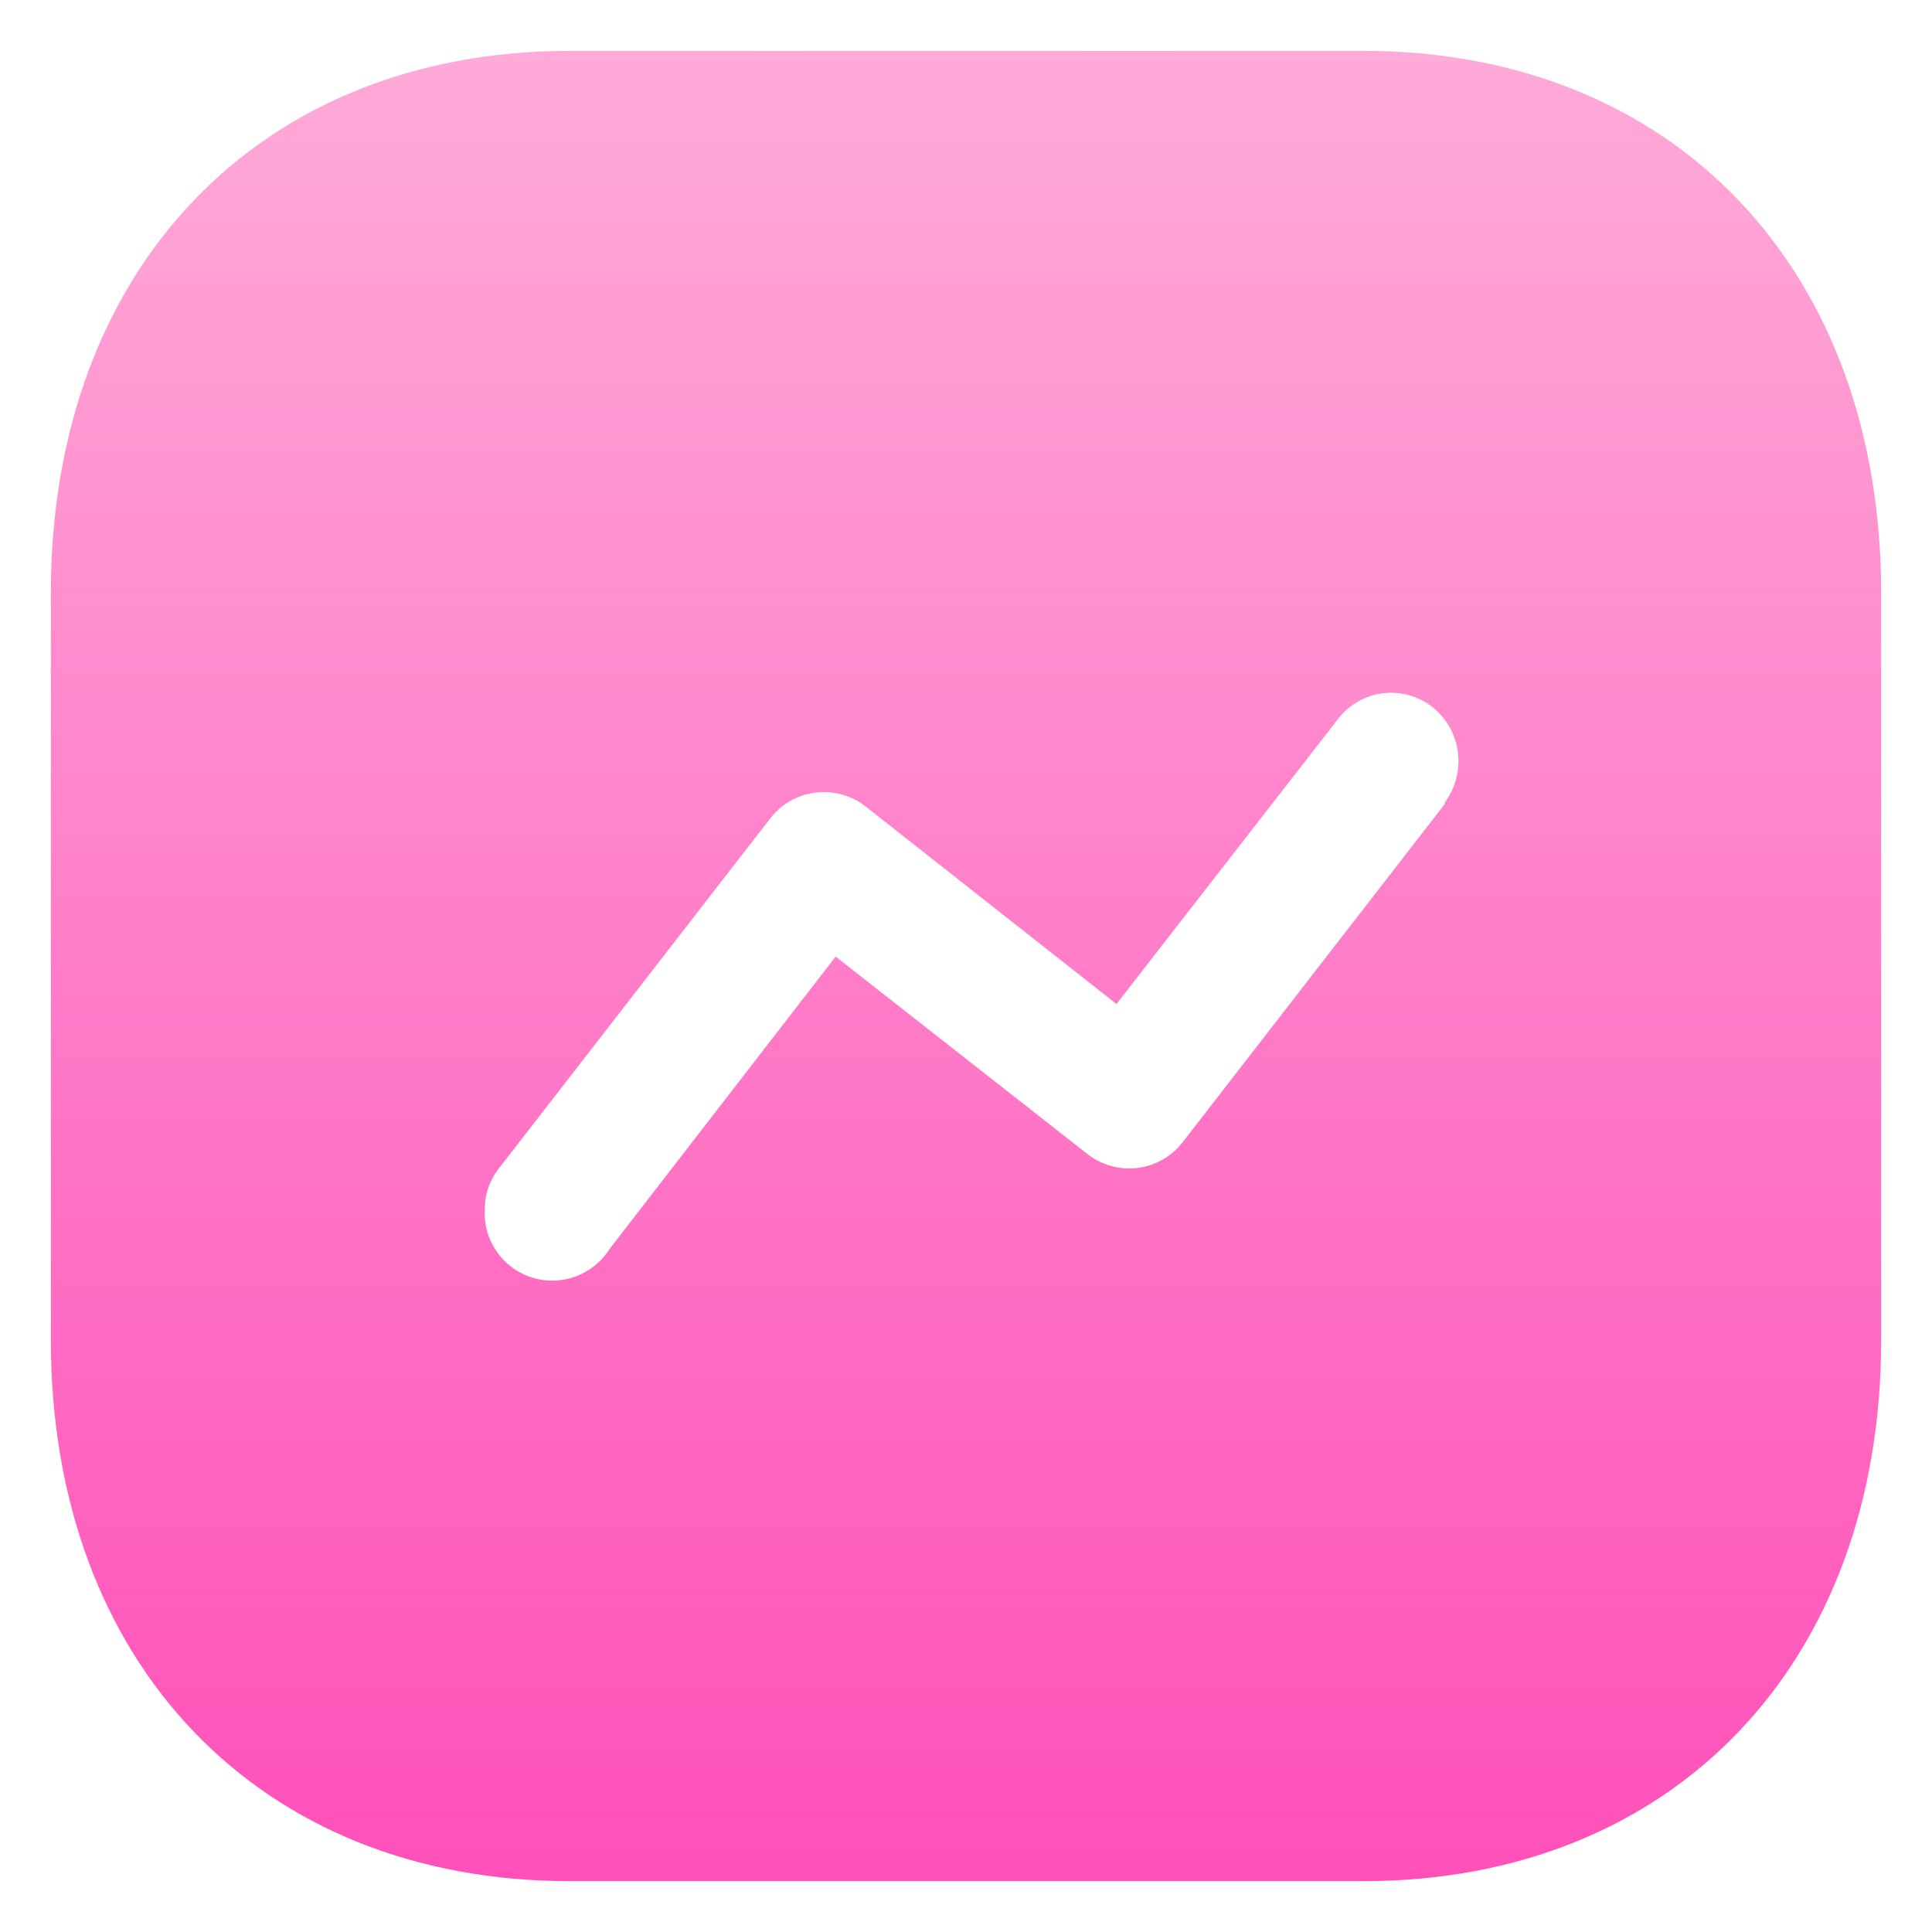
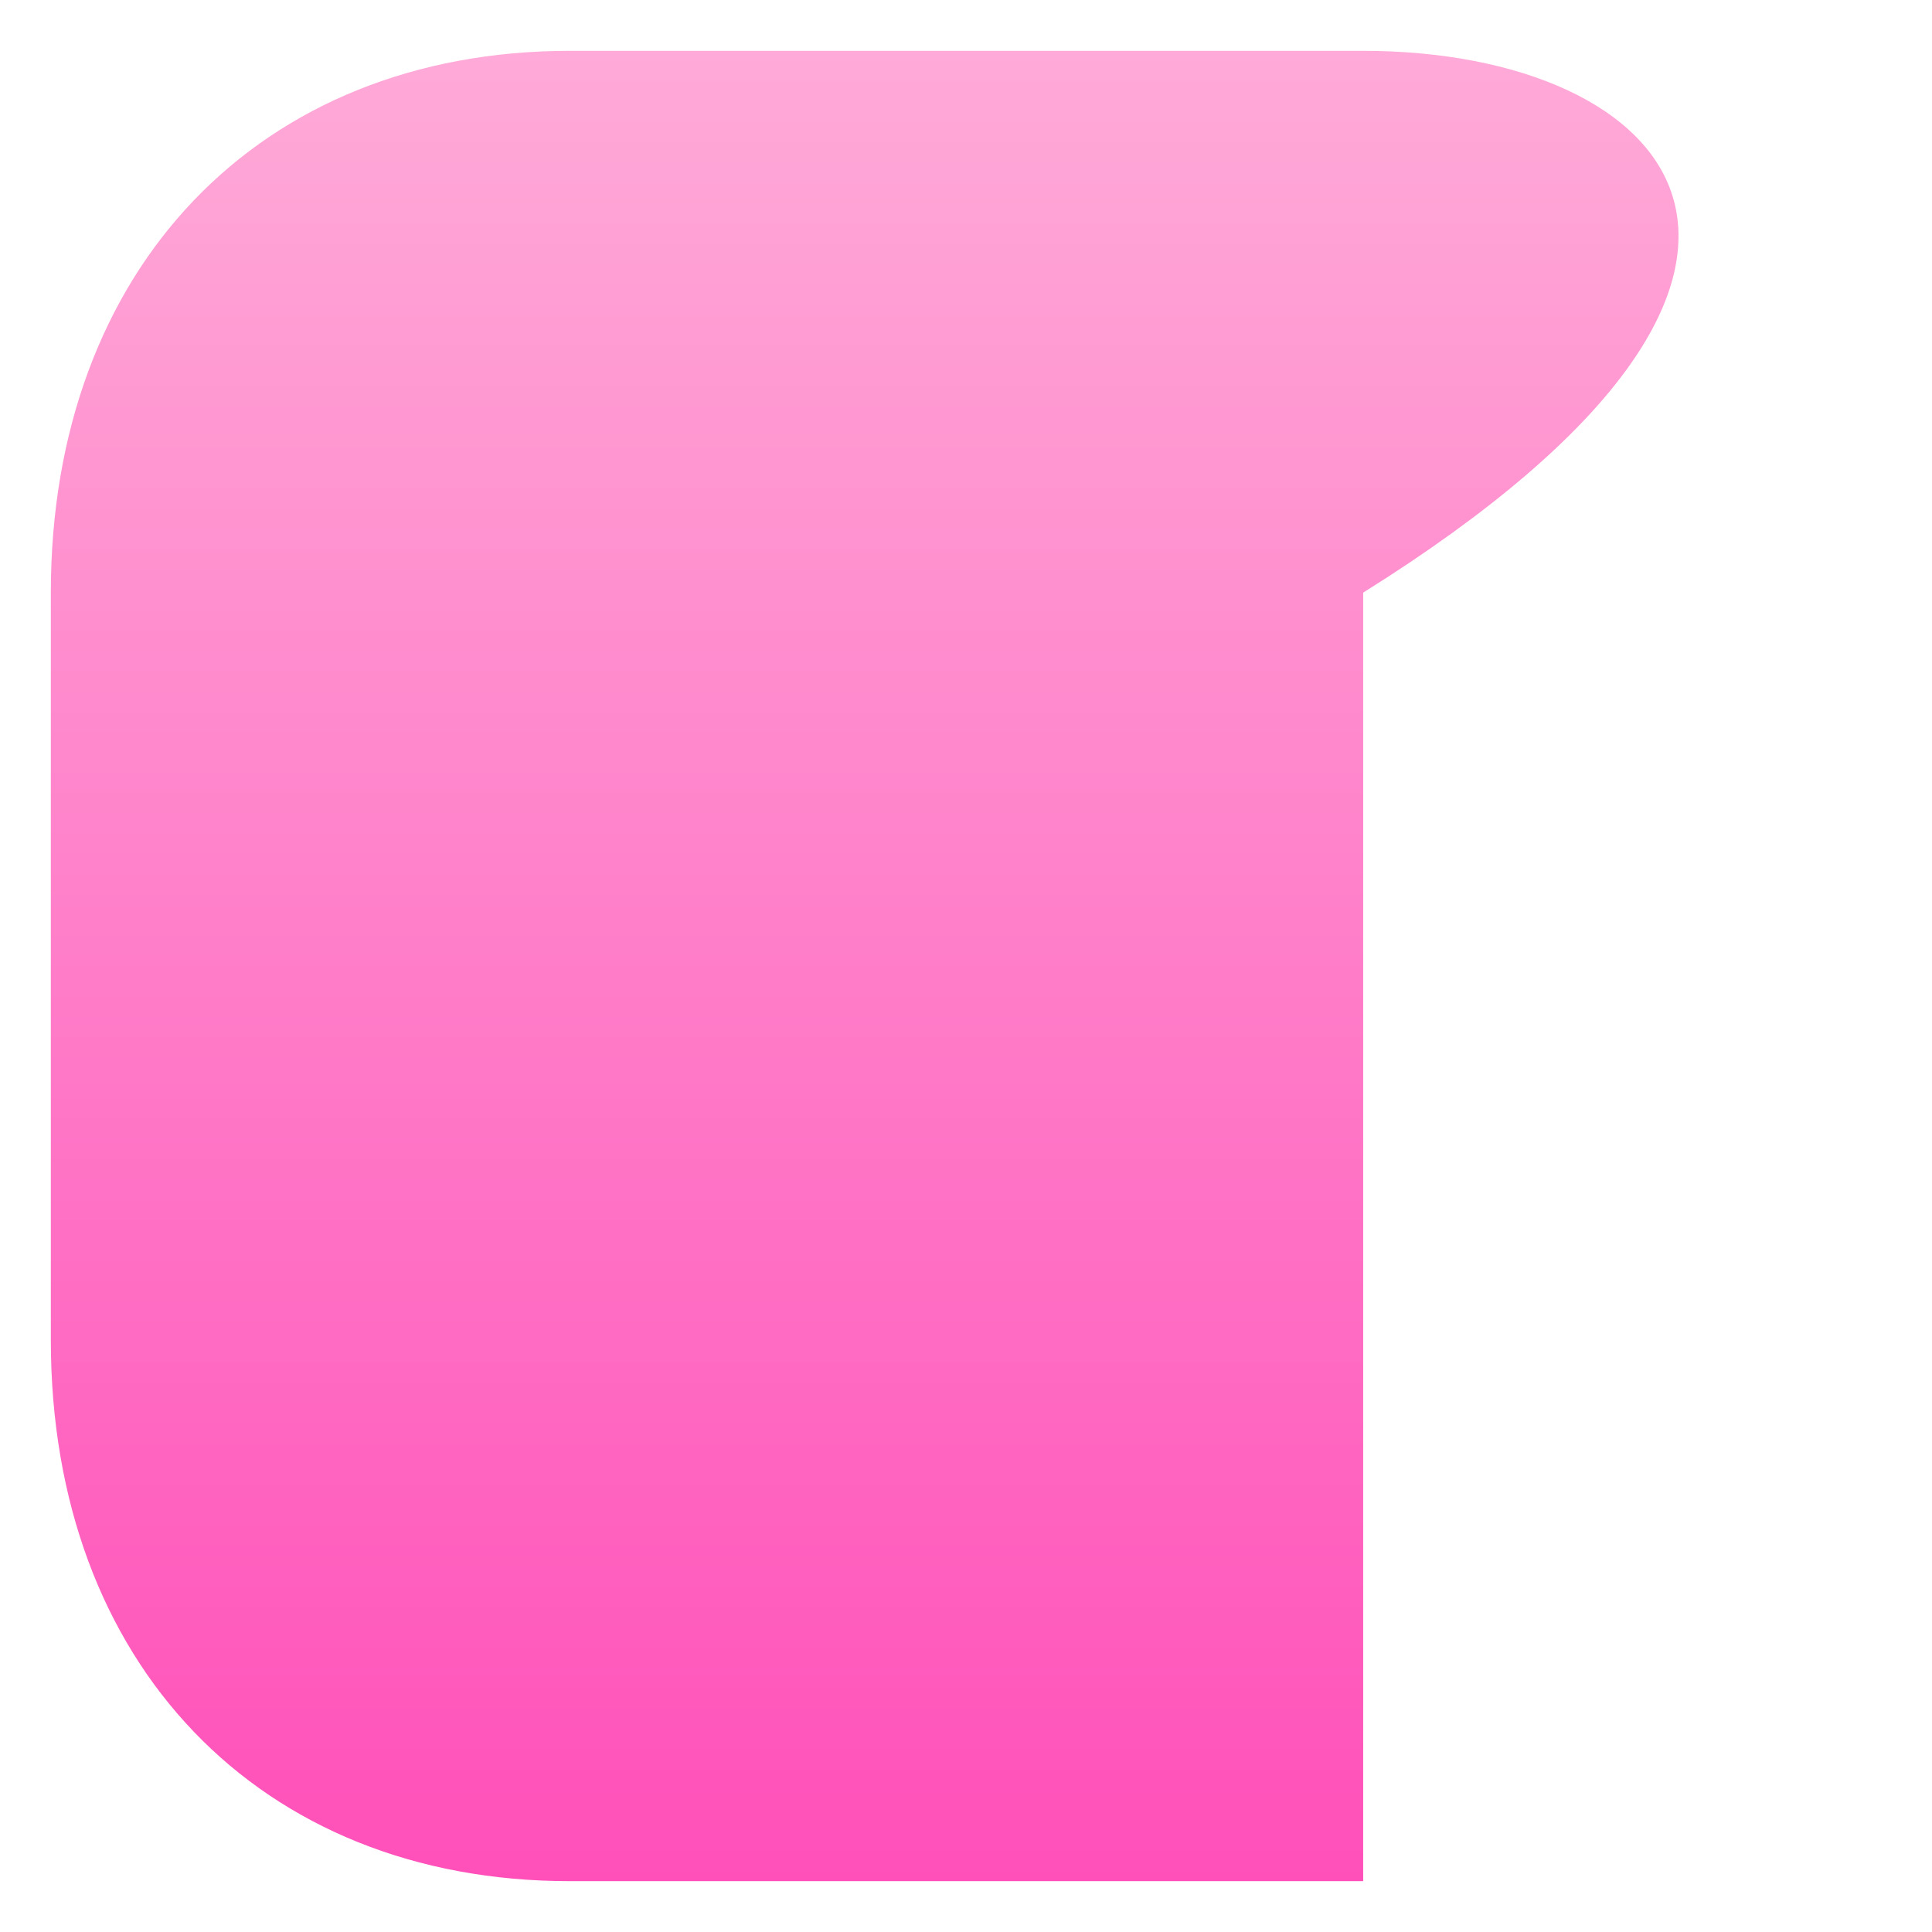
<svg xmlns="http://www.w3.org/2000/svg" width="38" height="38" viewBox="0 0 38 38" fill="none">
  <g filter="url(#filter0_b_3653_30197)">
-     <path d="M26.812 1H11.206C5.104 1 1 5.284 1 11.656V26.362C1 32.716 5.104 37 11.206 37H26.812C32.914 37 37 32.716 37 26.362V11.656C37 5.284 32.914 1 26.812 1Z" fill="url(#paint0_linear_3653_30197)" />
-     <path d="M26.812 0.5H11.206C8.034 0.5 5.347 1.616 3.454 3.593C1.563 5.567 0.5 8.362 0.5 11.656V26.362C0.5 29.648 1.563 32.438 3.454 34.41C5.347 36.384 8.034 37.5 11.206 37.5H26.812C29.985 37.5 32.667 36.384 34.556 34.409C36.442 32.437 37.5 29.647 37.5 26.362V11.656C37.5 8.362 36.442 5.568 34.556 3.593C32.667 1.616 29.985 0.5 26.812 0.5Z" stroke="url(#paint1_linear_3653_30197)" stroke-linecap="round" stroke-linejoin="round" />
+     <path d="M26.812 1H11.206C5.104 1 1 5.284 1 11.656V26.362C1 32.716 5.104 37 11.206 37H26.812V11.656C37 5.284 32.914 1 26.812 1Z" fill="url(#paint0_linear_3653_30197)" />
  </g>
  <g filter="url(#filter1_d_3653_30197)">
-     <path d="M28.418 15.812L23.274 22.45C23.057 22.739 22.733 22.927 22.374 22.972C22.016 23.017 21.655 22.914 21.374 22.687L16.436 18.815L11.988 24.568C11.666 25.08 11.039 25.309 10.462 25.127C9.885 24.945 9.504 24.397 9.535 23.794C9.532 23.495 9.633 23.205 9.82 22.972L15.138 16.113C15.352 15.826 15.672 15.638 16.027 15.591C16.381 15.543 16.74 15.64 17.022 15.86L21.96 19.748L26.297 14.168C26.505 13.881 26.822 13.69 27.174 13.639C27.526 13.589 27.883 13.683 28.165 13.9C28.746 14.354 28.858 15.189 28.418 15.781V15.812Z" fill="white" />
-   </g>
+     </g>
  <defs>
    <filter id="filter0_b_3653_30197" x="-24" y="-24" width="86" height="86" filterUnits="userSpaceOnUse" color-interpolation-filters="sRGB">
      <feFlood flood-opacity="0" result="BackgroundImageFix" />
      <feGaussianBlur in="BackgroundImageFix" stdDeviation="12" />
      <feComposite in2="SourceAlpha" operator="in" result="effect1_backgroundBlur_3653_30197" />
      <feBlend mode="normal" in="SourceGraphic" in2="effect1_backgroundBlur_3653_30197" result="shape" />
    </filter>
    <filter id="filter1_d_3653_30197" x="5.533" y="9.626" width="27.152" height="19.563" filterUnits="userSpaceOnUse" color-interpolation-filters="sRGB">
      <feFlood flood-opacity="0" result="BackgroundImageFix" />
      <feColorMatrix in="SourceAlpha" type="matrix" values="0 0 0 0 0 0 0 0 0 0 0 0 0 0 0 0 0 0 127 0" result="hardAlpha" />
      <feOffset />
      <feGaussianBlur stdDeviation="2" />
      <feComposite in2="hardAlpha" operator="out" />
      <feColorMatrix type="matrix" values="0 0 0 0 0 0 0 0 0 0 0 0 0 0 0 0 0 0 0.25 0" />
      <feBlend mode="normal" in2="BackgroundImageFix" result="effect1_dropShadow_3653_30197" />
      <feBlend mode="normal" in="SourceGraphic" in2="effect1_dropShadow_3653_30197" result="shape" />
    </filter>
    <linearGradient id="paint0_linear_3653_30197" x1="19" y1="1" x2="19" y2="37" gradientUnits="userSpaceOnUse">
      <stop stop-color="#FFAAD8" />
      <stop offset="1" stop-color="#FF50B9" />
    </linearGradient>
    <linearGradient id="paint1_linear_3653_30197" x1="6.731" y1="5.194" x2="29.695" y2="33.636" gradientUnits="userSpaceOnUse">
      <stop stop-color="white" stop-opacity="0.25" />
      <stop offset="1" stop-color="white" stop-opacity="0" />
    </linearGradient>
  </defs>
</svg>